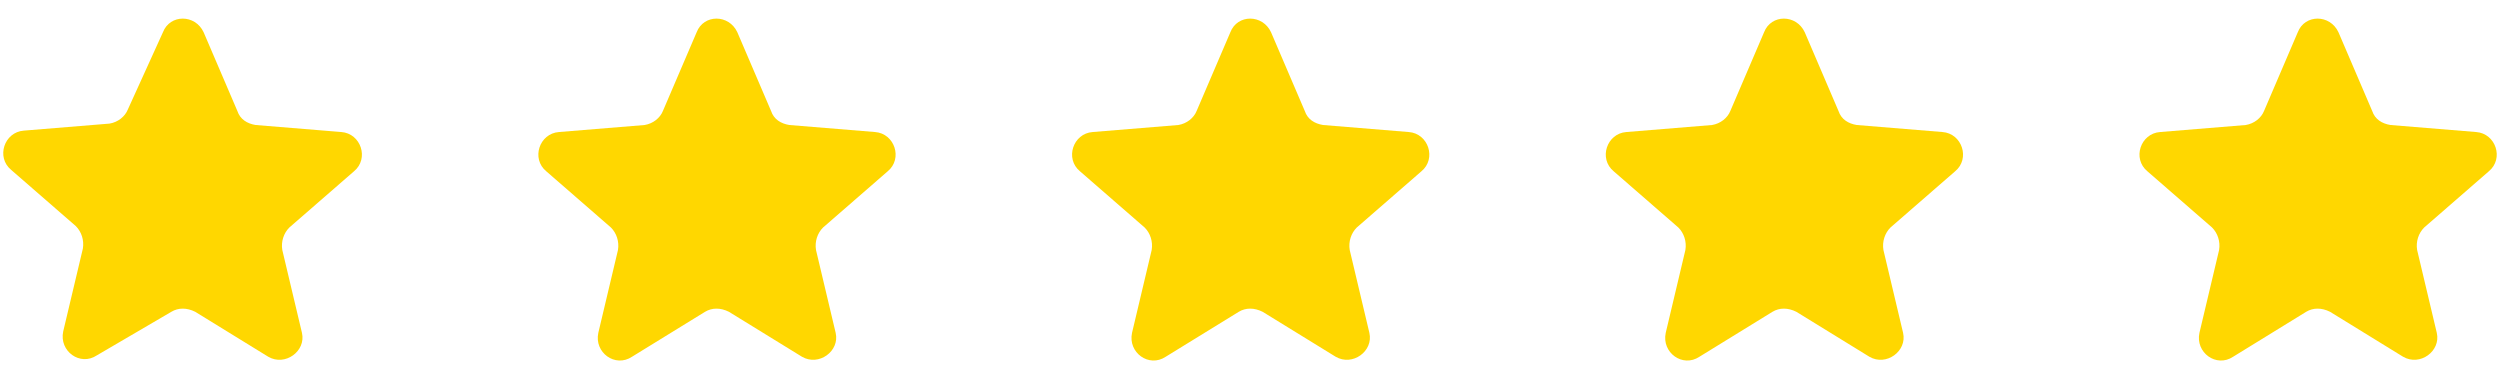
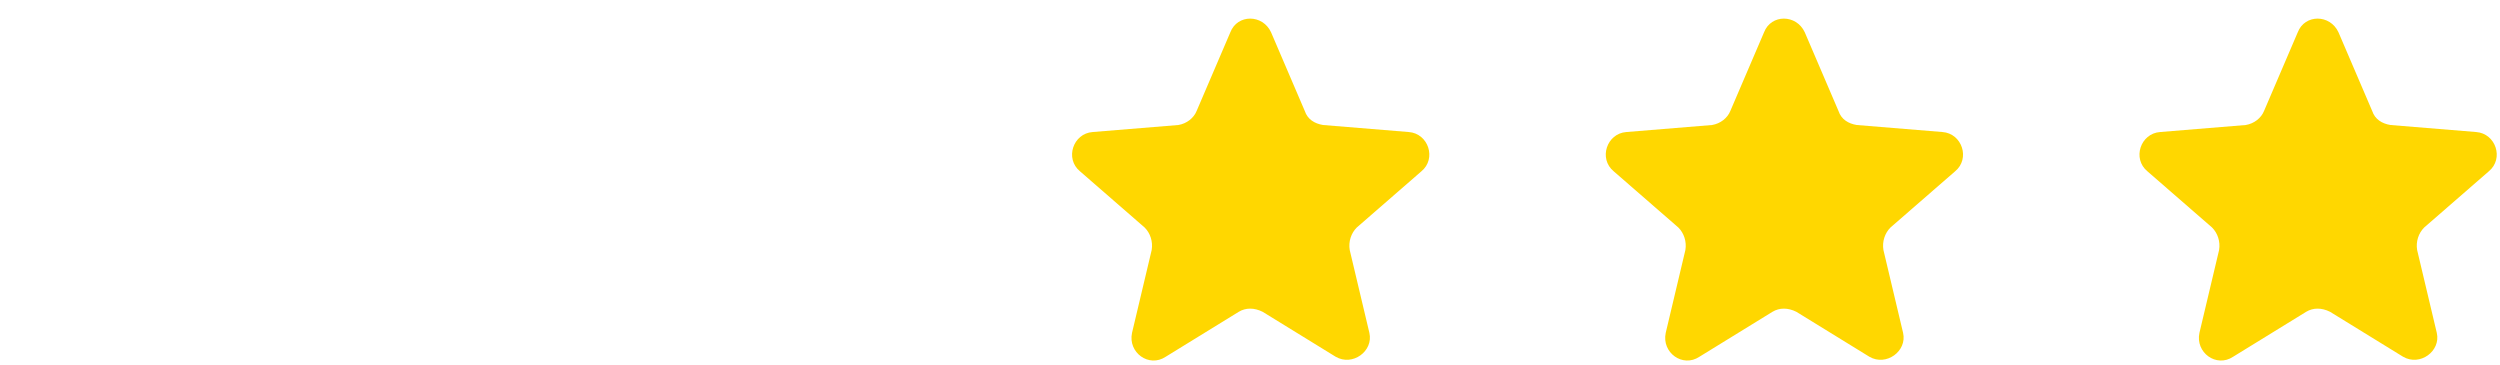
<svg xmlns="http://www.w3.org/2000/svg" xmlns:xlink="http://www.w3.org/1999/xlink" version="1.1" id="Calque_1" x="0px" y="0px" viewBox="0 0 178 26" style="enable-background:new 0 0 178 26;" xml:space="preserve">
  <style type="text/css">
	.st0{clip-path:url(#SVGID_00000092435095956535535200000016679113336413041592_);}
	.st1{fill:#FFD700;}
	.st2{clip-path:url(#SVGID_00000000917490422023339640000013575986988504516783_);}
	.st3{clip-path:url(#SVGID_00000138536429006369186140000007817952215211730575_);}
	.st4{clip-path:url(#SVGID_00000102529727100270102580000014975954029145244062_);}
	.st5{clip-path:url(#SVGID_00000130631675847653276010000005318358883093281672_);}
</style>
  <g>
    <defs>
-       <rect id="SVGID_1_" width="26" height="26" />
-     </defs>
+       </defs>
    <clipPath id="SVGID_00000168819207742957830480000006558657424759458990_">
      <use xlink:href="#SVGID_1_" style="overflow:visible;" />
    </clipPath>
    <g style="clip-path:url(#SVGID_00000168819207742957830480000006558657424759458990_);">
      <path class="st1" d="M12.2,22.2c0.5-0.3,1.1-0.3,1.7,0l5.2,3.2c1.2,0.7,2.7-0.4,2.4-1.7l-1.4-5.9c-0.1-0.6,0.1-1.2,0.5-1.6l4.6-4    c1.1-0.9,0.5-2.7-0.9-2.8l-6.1-0.5c-0.6-0.1-1.1-0.4-1.3-1l-2.4-5.6c-0.6-1.3-2.4-1.3-2.9,0L9.1,7.8c-0.2,0.5-0.7,0.9-1.3,1    L1.7,9.3c-1.4,0.1-2,1.9-0.9,2.8l4.6,4c0.4,0.4,0.6,1,0.5,1.6l-1.4,5.9c-0.3,1.4,1.2,2.5,2.4,1.7L12.2,22.2z" />
    </g>
  </g>
  <g>
    <defs>
-       <rect id="SVGID_00000091711643337333395540000018006401730310693805_" x="38" width="26" height="26" />
-     </defs>
+       </defs>
    <clipPath id="SVGID_00000047057016073890170580000007237271749952315273_">
      <use xlink:href="#SVGID_00000091711643337333395540000018006401730310693805_" style="overflow:visible;" />
    </clipPath>
    <g style="clip-path:url(#SVGID_00000047057016073890170580000007237271749952315273_);">
      <path class="st1" d="M50.2,22.2c0.5-0.3,1.1-0.3,1.7,0l5.2,3.2c1.2,0.7,2.7-0.4,2.4-1.7l-1.4-5.9c-0.1-0.6,0.1-1.2,0.5-1.6l4.6-4    c1.1-0.9,0.5-2.7-0.9-2.8l-6.1-0.5c-0.6-0.1-1.1-0.4-1.3-1l-2.4-5.6c-0.6-1.3-2.4-1.3-2.9,0l-2.4,5.6c-0.2,0.5-0.7,0.9-1.3,1    l-6.1,0.5c-1.4,0.1-2,1.9-0.9,2.8l4.6,4c0.4,0.4,0.6,1,0.5,1.6l-1.4,5.9c-0.3,1.4,1.2,2.5,2.4,1.7L50.2,22.2z" />
    </g>
  </g>
  <g>
    <defs>
      <rect id="SVGID_00000013156298827406794690000007035023391816515209_" x="76" width="26" height="26" />
    </defs>
    <clipPath id="SVGID_00000073684727257700894980000004064075692328789927_">
      <use xlink:href="#SVGID_00000013156298827406794690000007035023391816515209_" style="overflow:visible;" />
    </clipPath>
    <g style="clip-path:url(#SVGID_00000073684727257700894980000004064075692328789927_);">
      <path class="st1" d="M88.2,22.2c0.5-0.3,1.1-0.3,1.7,0l5.2,3.2c1.2,0.7,2.7-0.4,2.4-1.7l-1.4-5.9c-0.1-0.6,0.1-1.2,0.5-1.6l4.6-4    c1.1-0.9,0.5-2.7-0.9-2.8l-6.1-0.5c-0.6-0.1-1.1-0.4-1.3-1l-2.4-5.6c-0.6-1.3-2.4-1.3-2.9,0l-2.4,5.6c-0.2,0.5-0.7,0.9-1.3,1    l-6.1,0.5c-1.4,0.1-2,1.9-0.9,2.8l4.6,4c0.4,0.4,0.6,1,0.5,1.6l-1.4,5.9c-0.3,1.4,1.2,2.5,2.4,1.7L88.2,22.2z" />
    </g>
  </g>
  <g>
    <defs>
      <rect id="SVGID_00000146458904211111047130000002464570313002792639_" x="114" width="26" height="26" />
    </defs>
    <clipPath id="SVGID_00000018234154859994889940000014871856302217760421_">
      <use xlink:href="#SVGID_00000146458904211111047130000002464570313002792639_" style="overflow:visible;" />
    </clipPath>
    <g style="clip-path:url(#SVGID_00000018234154859994889940000014871856302217760421_);">
      <path class="st1" d="M126.2,22.2c0.5-0.3,1.1-0.3,1.7,0l5.2,3.2c1.2,0.7,2.7-0.4,2.4-1.7l-1.4-5.9c-0.1-0.6,0.1-1.2,0.5-1.6l4.6-4    c1.1-0.9,0.5-2.7-0.9-2.8l-6.1-0.5c-0.6-0.1-1.1-0.4-1.3-1l-2.4-5.6c-0.6-1.3-2.4-1.3-2.9,0l-2.4,5.6c-0.2,0.5-0.7,0.9-1.3,1    l-6.1,0.5c-1.4,0.1-2,1.9-0.9,2.8l4.6,4c0.4,0.4,0.6,1,0.5,1.6l-1.4,5.9c-0.3,1.4,1.2,2.5,2.4,1.7L126.2,22.2z" />
    </g>
  </g>
  <g>
    <defs>
      <rect id="SVGID_00000057835363275522756840000016788473771362295458_" x="152" width="26" height="26" />
    </defs>
    <clipPath id="SVGID_00000126292848479058812650000002976979953405106069_">
      <use xlink:href="#SVGID_00000057835363275522756840000016788473771362295458_" style="overflow:visible;" />
    </clipPath>
    <g style="clip-path:url(#SVGID_00000126292848479058812650000002976979953405106069_);">
      <path class="st1" d="M164.2,22.2c0.5-0.3,1.1-0.3,1.7,0l5.2,3.2c1.2,0.7,2.7-0.4,2.4-1.7l-1.4-5.9c-0.1-0.6,0.1-1.2,0.5-1.6l4.6-4    c1.1-0.9,0.5-2.7-0.9-2.8l-6.1-0.5c-0.6-0.1-1.1-0.4-1.3-1l-2.4-5.6c-0.6-1.3-2.4-1.3-2.9,0l-2.4,5.6c-0.2,0.5-0.7,0.9-1.3,1    l-6.1,0.5c-1.4,0.1-2,1.9-0.9,2.8l4.6,4c0.4,0.4,0.6,1,0.5,1.6l-1.4,5.9c-0.3,1.4,1.2,2.5,2.4,1.7L164.2,22.2z" />
    </g>
  </g>
</svg>